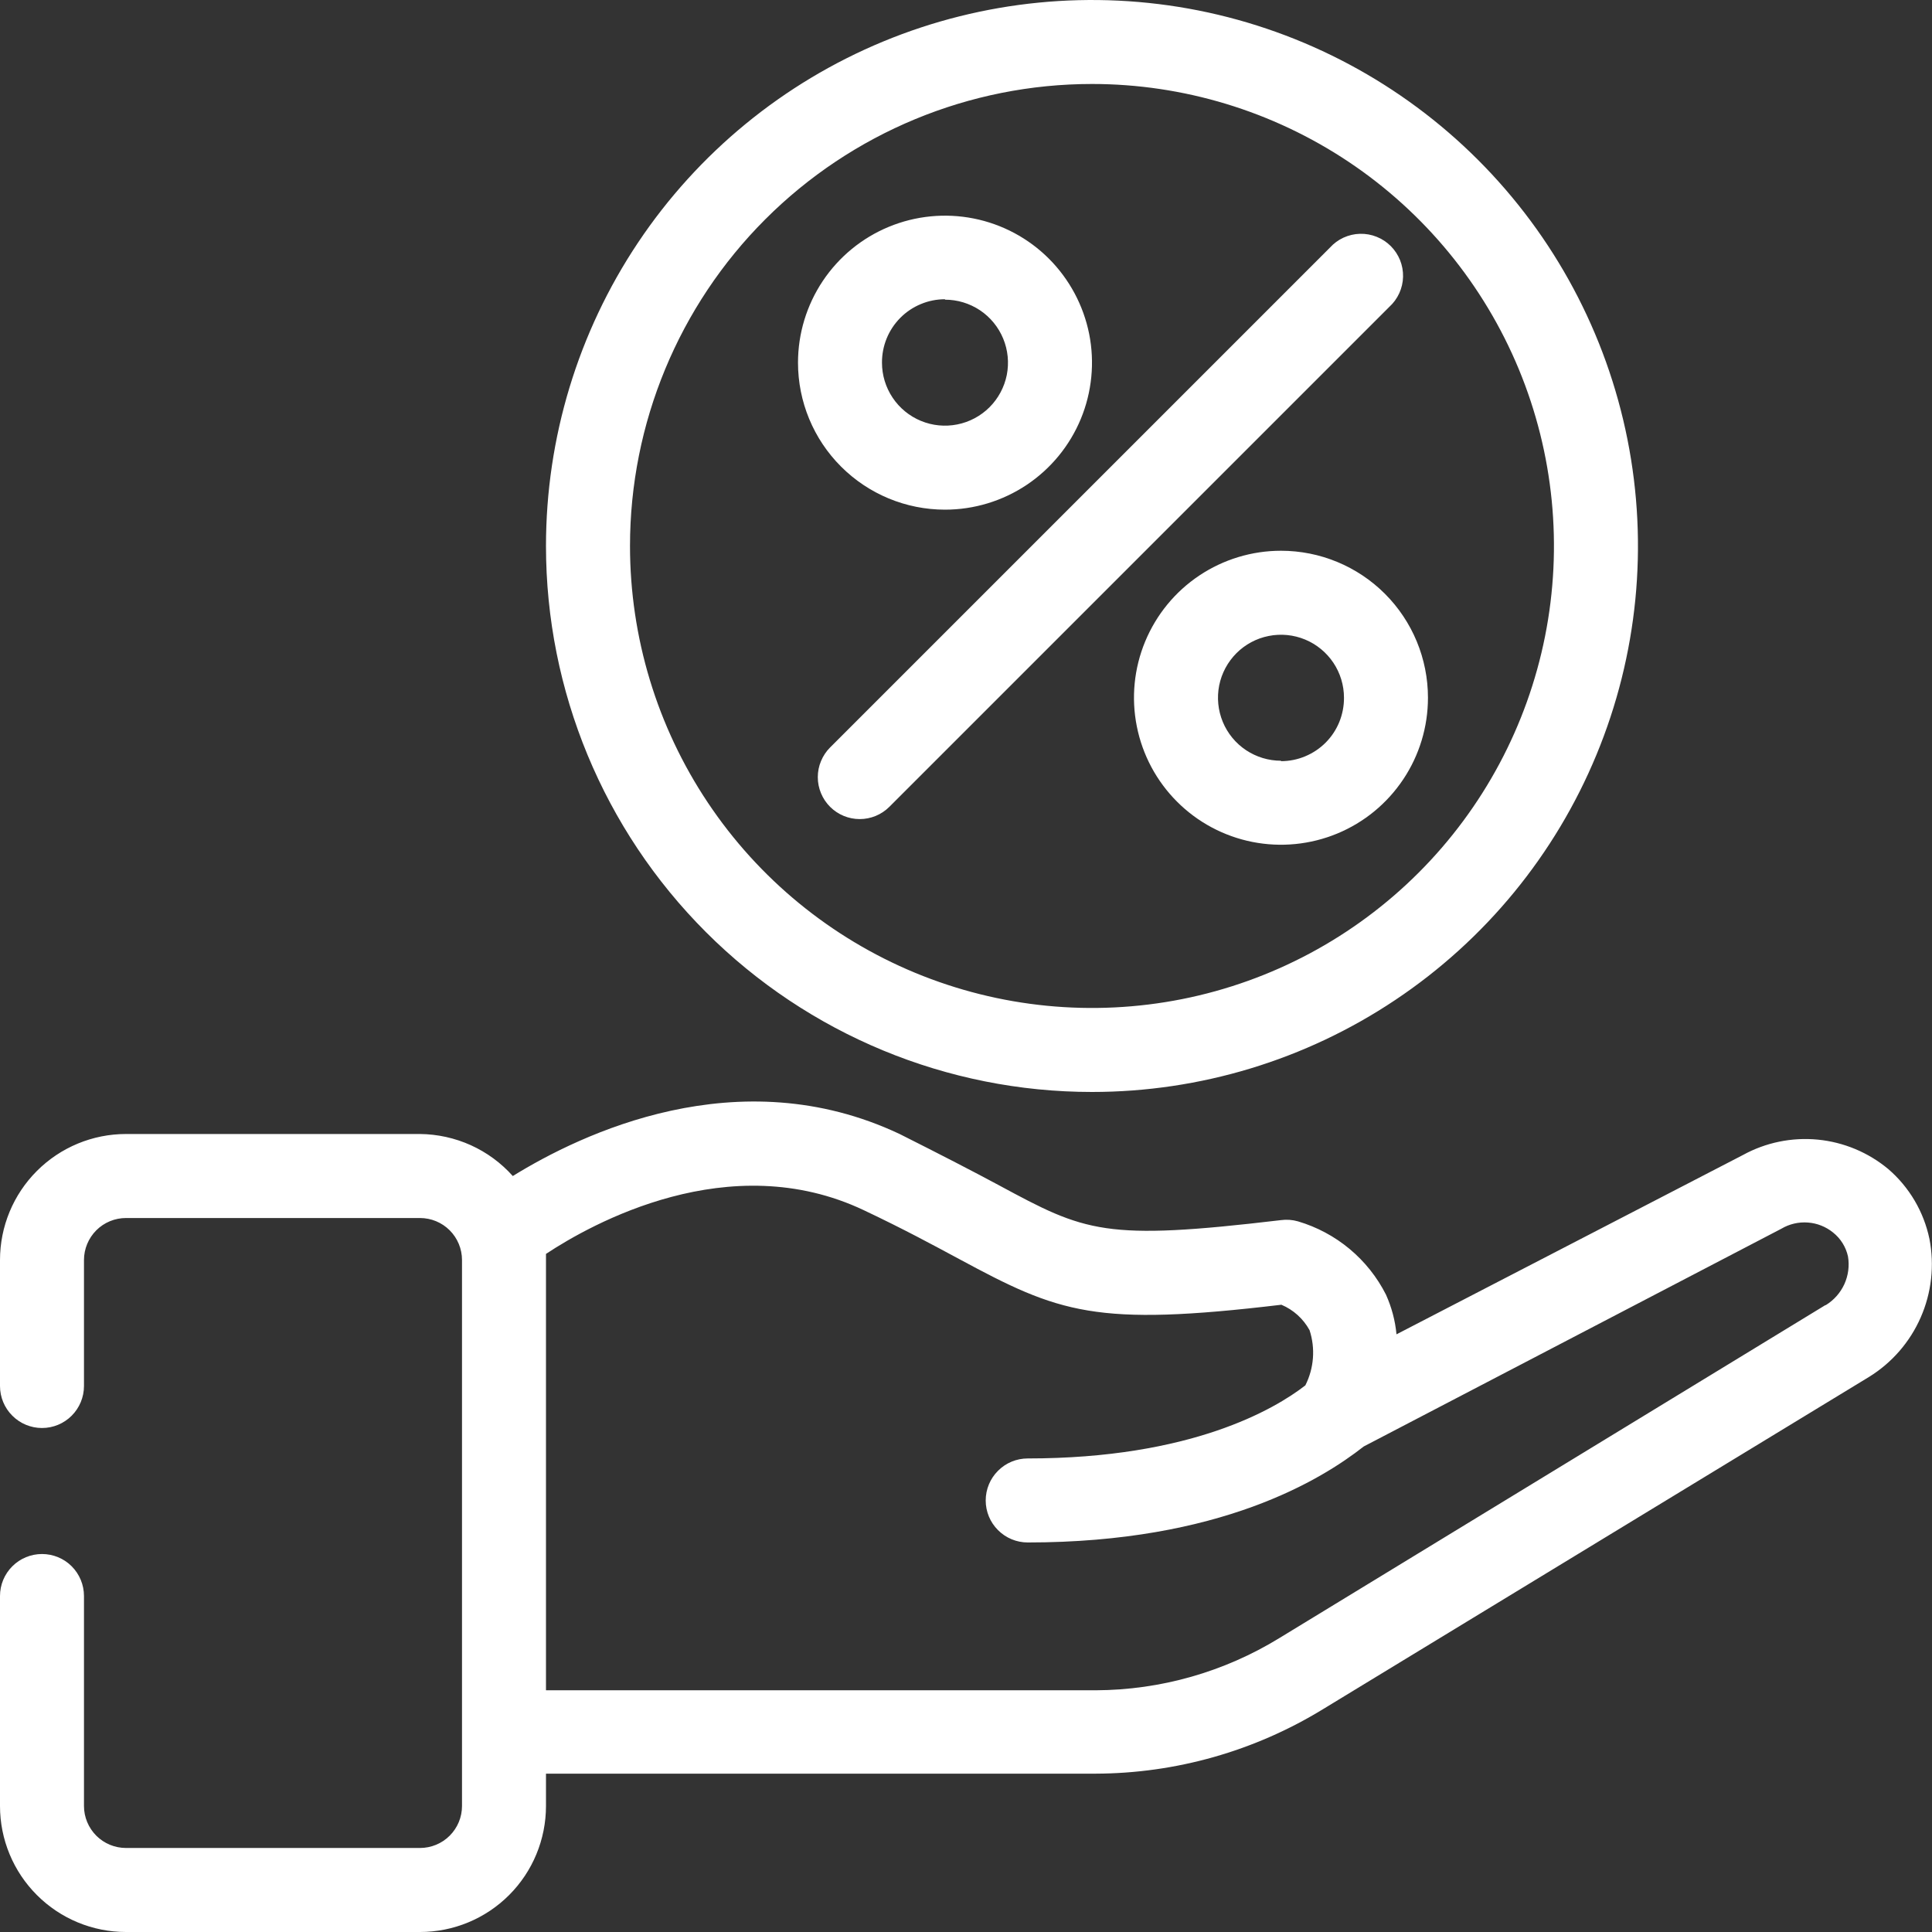
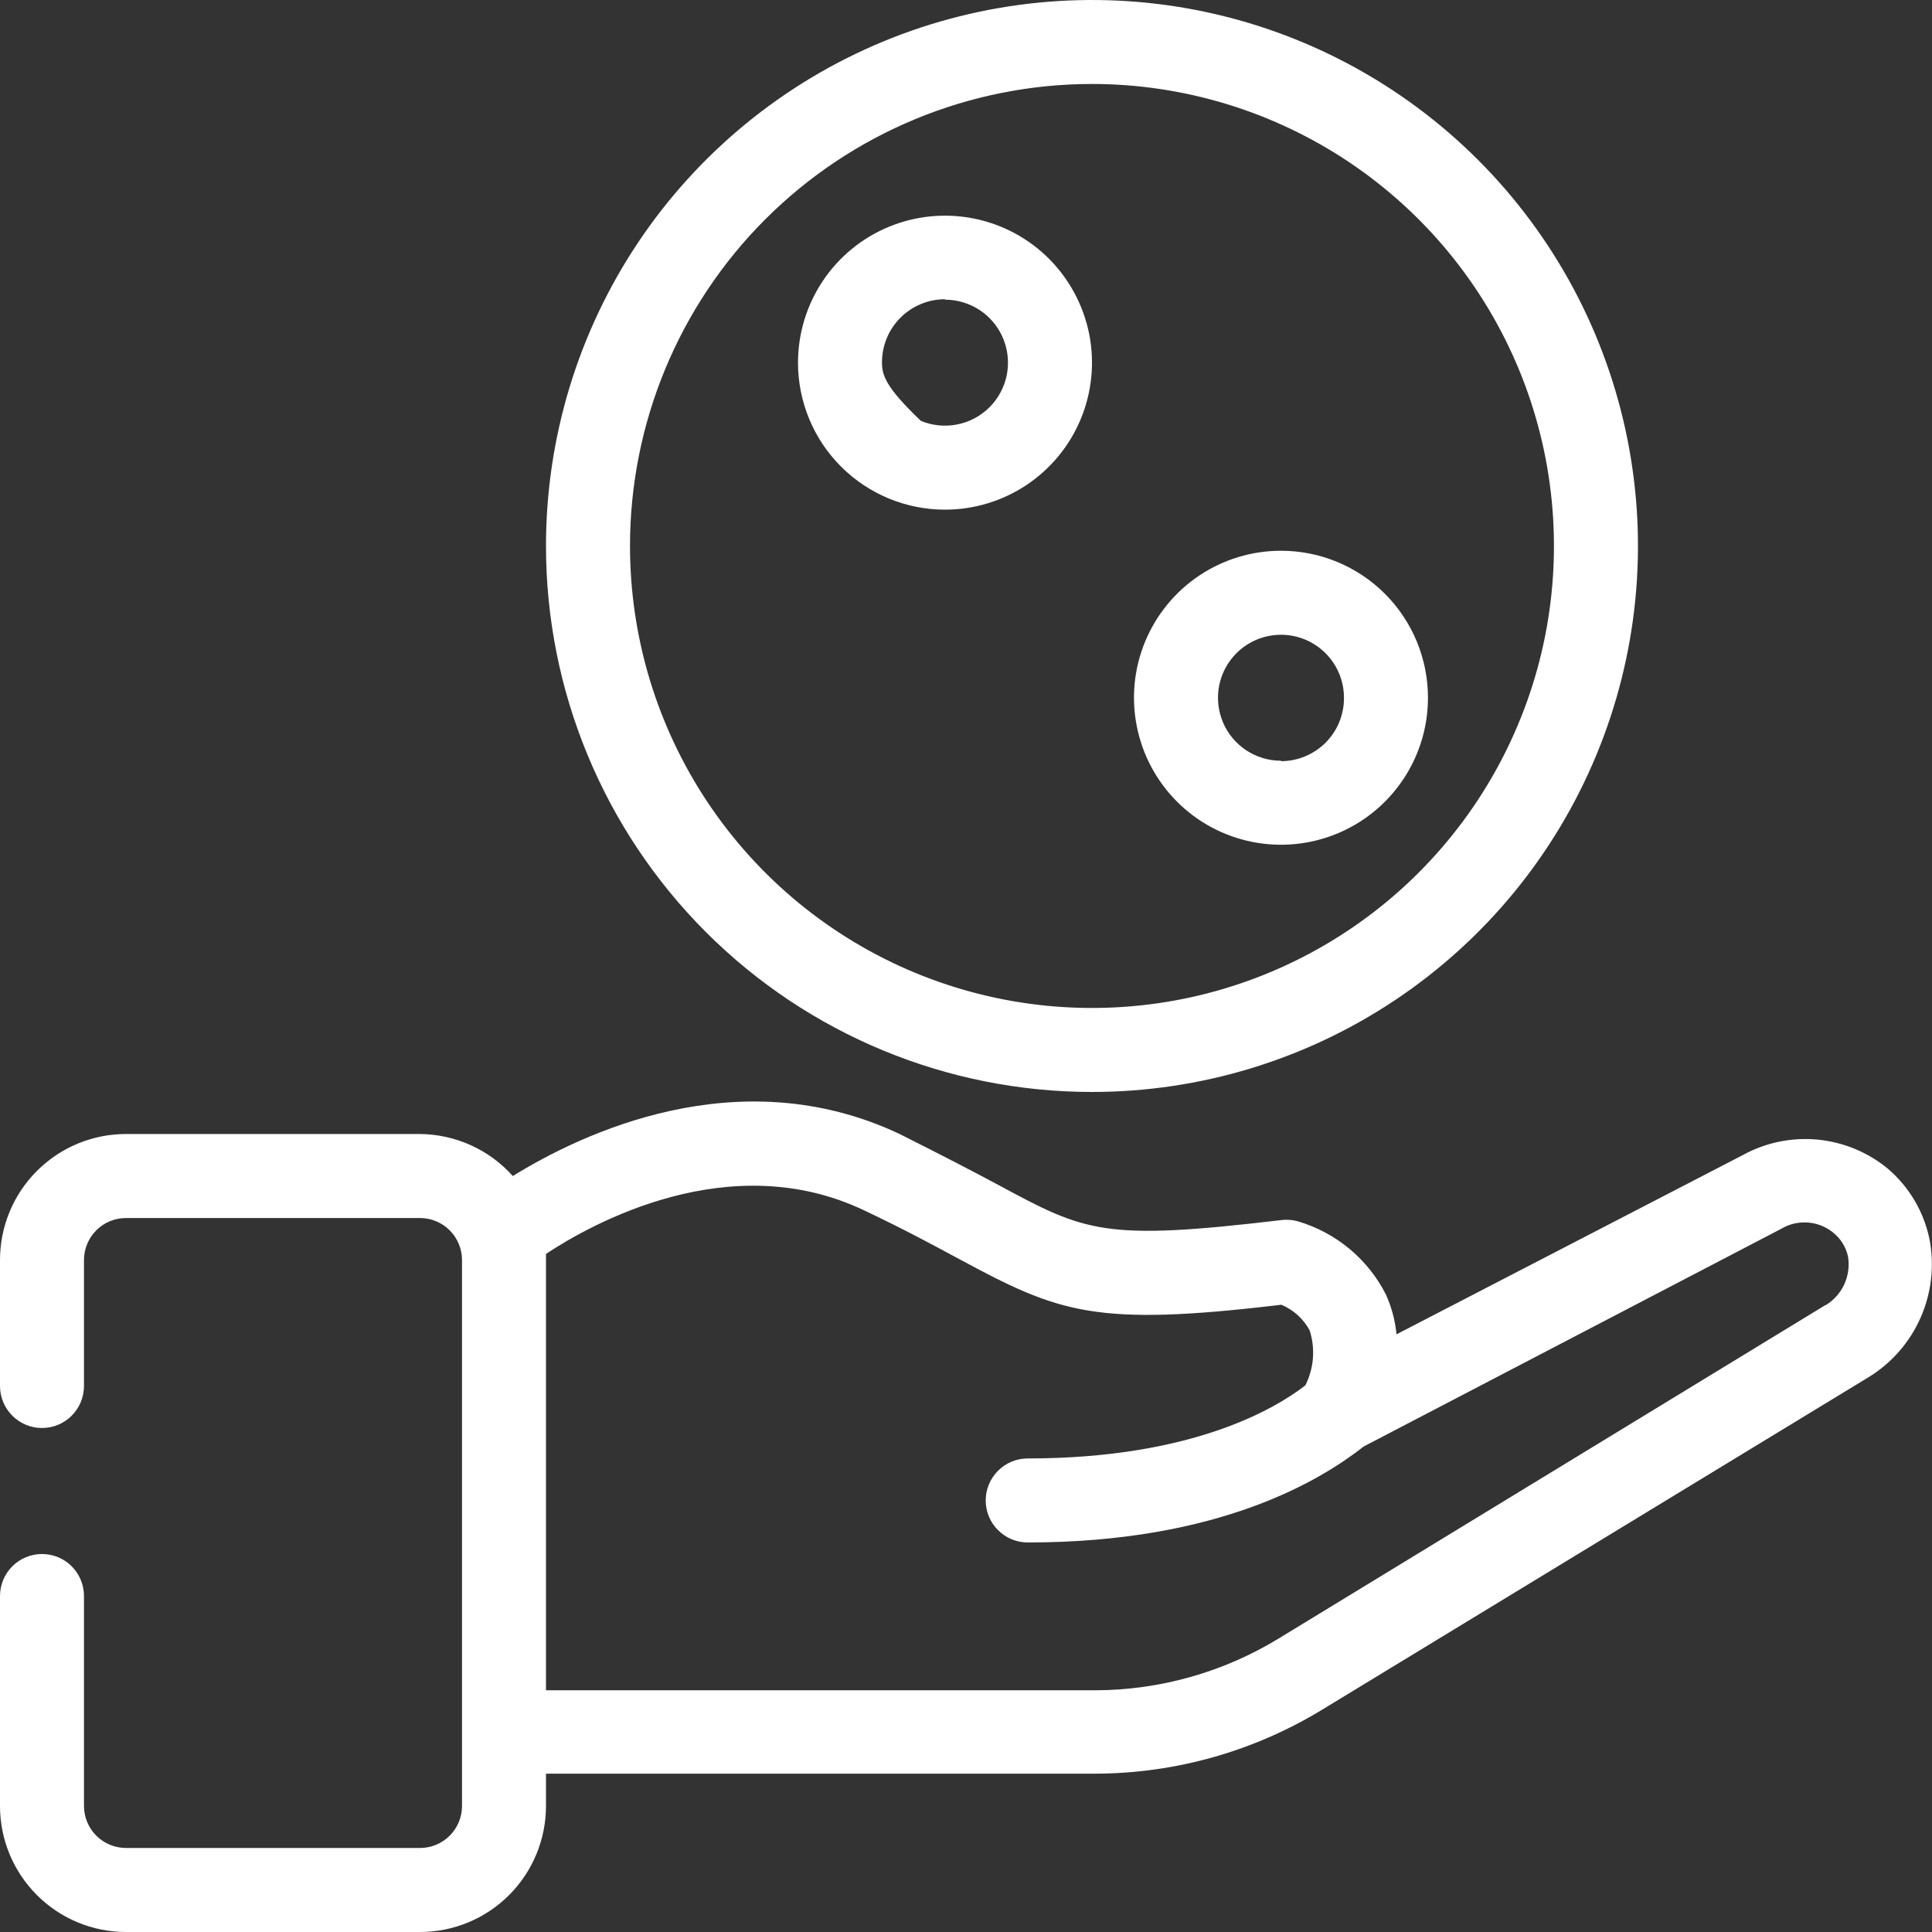
<svg xmlns="http://www.w3.org/2000/svg" width="45" height="45" viewBox="0 0 45 45" fill="none">
  <rect x="0" y="0" width="45" height="45" fill="#333333" stroke="none" />
  <path d="M29.837 12.828C29.159 12.828 28.497 13.029 27.934 13.405C27.371 13.781 26.933 14.316 26.673 14.942C26.414 15.567 26.346 16.256 26.479 16.92C26.611 17.584 26.937 18.194 27.416 18.673C27.894 19.152 28.505 19.478 29.169 19.61C29.833 19.742 30.521 19.674 31.147 19.415C31.773 19.156 32.307 18.717 32.683 18.154C33.06 17.591 33.26 16.929 33.26 16.252C33.26 15.344 32.9 14.473 32.258 13.831C31.616 13.189 30.745 12.828 29.837 12.828ZM29.837 17.719C29.546 17.719 29.263 17.633 29.021 17.472C28.78 17.311 28.592 17.082 28.481 16.814C28.37 16.545 28.341 16.25 28.397 15.966C28.454 15.681 28.594 15.42 28.799 15.214C29.004 15.009 29.266 14.869 29.55 14.813C29.835 14.756 30.13 14.785 30.398 14.896C30.666 15.007 30.895 15.195 31.057 15.437C31.218 15.678 31.304 15.962 31.304 16.252C31.305 16.445 31.268 16.637 31.195 16.817C31.122 16.996 31.014 17.159 30.878 17.296C30.741 17.433 30.579 17.542 30.4 17.616C30.222 17.691 30.03 17.729 29.837 17.729V17.719Z" fill="white" />
-   <path d="M22.011 11.871C22.688 11.871 23.35 11.67 23.913 11.294C24.476 10.918 24.915 10.383 25.174 9.758C25.433 9.132 25.501 8.443 25.369 7.779C25.236 7.115 24.91 6.505 24.432 6.026C23.953 5.547 23.343 5.221 22.678 5.089C22.014 4.957 21.326 5.025 20.7 5.284C20.075 5.543 19.54 5.982 19.164 6.545C18.788 7.108 18.587 7.77 18.587 8.447C18.587 9.355 18.947 10.226 19.59 10.868C20.232 11.51 21.102 11.871 22.011 11.871ZM22.011 6.98C22.301 6.98 22.584 7.066 22.826 7.227C23.067 7.388 23.255 7.618 23.366 7.886C23.477 8.154 23.506 8.449 23.45 8.734C23.393 9.018 23.253 9.28 23.048 9.485C22.843 9.69 22.581 9.83 22.297 9.886C22.012 9.943 21.717 9.914 21.449 9.803C21.181 9.692 20.952 9.504 20.791 9.263C20.629 9.021 20.543 8.738 20.543 8.447C20.542 8.254 20.579 8.062 20.652 7.883C20.725 7.704 20.833 7.541 20.97 7.403C21.106 7.266 21.268 7.157 21.447 7.083C21.625 7.008 21.817 6.97 22.011 6.97V6.98Z" fill="white" />
-   <path d="M19.335 18.793C19.518 18.976 19.766 19.078 20.025 19.078C20.283 19.078 20.531 18.976 20.714 18.793L32.36 7.147C32.458 7.058 32.537 6.95 32.592 6.829C32.647 6.709 32.677 6.578 32.68 6.446C32.683 6.313 32.659 6.182 32.61 6.059C32.56 5.936 32.486 5.824 32.393 5.731C32.299 5.637 32.187 5.564 32.064 5.515C31.941 5.466 31.809 5.442 31.676 5.446C31.544 5.449 31.413 5.48 31.293 5.535C31.173 5.59 31.065 5.67 30.976 5.768L19.335 17.409C19.244 17.5 19.172 17.608 19.123 17.727C19.073 17.845 19.048 17.973 19.048 18.101C19.048 18.23 19.073 18.357 19.123 18.476C19.172 18.595 19.244 18.702 19.335 18.793Z" fill="white" />
+   <path d="M22.011 11.871C22.688 11.871 23.35 11.67 23.913 11.294C24.476 10.918 24.915 10.383 25.174 9.758C25.433 9.132 25.501 8.443 25.369 7.779C25.236 7.115 24.91 6.505 24.432 6.026C23.953 5.547 23.343 5.221 22.678 5.089C22.014 4.957 21.326 5.025 20.7 5.284C20.075 5.543 19.54 5.982 19.164 6.545C18.788 7.108 18.587 7.77 18.587 8.447C18.587 9.355 18.947 10.226 19.59 10.868C20.232 11.51 21.102 11.871 22.011 11.871ZM22.011 6.98C22.301 6.98 22.584 7.066 22.826 7.227C23.067 7.388 23.255 7.618 23.366 7.886C23.477 8.154 23.506 8.449 23.45 8.734C23.393 9.018 23.253 9.28 23.048 9.485C22.843 9.69 22.581 9.83 22.297 9.886C22.012 9.943 21.717 9.914 21.449 9.803C20.629 9.021 20.543 8.738 20.543 8.447C20.542 8.254 20.579 8.062 20.652 7.883C20.725 7.704 20.833 7.541 20.97 7.403C21.106 7.266 21.268 7.157 21.447 7.083C21.625 7.008 21.817 6.97 22.011 6.97V6.98Z" fill="white" />
  <path d="M43.982 27.23C43.516 26.842 42.944 26.603 42.34 26.544C41.736 26.486 41.129 26.61 40.597 26.902L32.527 31.079C32.497 30.76 32.414 30.448 32.282 30.155C32.075 29.746 31.786 29.383 31.434 29.09C31.081 28.796 30.672 28.578 30.233 28.448C30.104 28.411 29.969 28.401 29.836 28.419C25.713 28.908 25.288 28.698 23.258 27.602C22.666 27.284 21.927 26.902 20.954 26.413C17.193 24.638 13.529 26.413 11.944 27.392C11.672 27.087 11.339 26.843 10.967 26.674C10.594 26.506 10.191 26.417 9.782 26.413H2.935C2.156 26.413 1.41 26.723 0.86 27.273C0.309 27.823 0 28.57 0 29.348V32.283C0 32.542 0.103 32.791 0.287 32.974C0.47 33.158 0.719 33.261 0.978 33.261C1.238 33.261 1.487 33.158 1.67 32.974C1.853 32.791 1.956 32.542 1.956 32.283V29.348C1.956 29.089 2.06 28.84 2.243 28.656C2.426 28.473 2.675 28.37 2.935 28.37H9.782C10.042 28.37 10.291 28.473 10.474 28.656C10.658 28.84 10.761 29.089 10.761 29.348V42.065C10.761 42.325 10.658 42.573 10.474 42.757C10.291 42.94 10.042 43.043 9.782 43.043H2.935C2.675 43.043 2.426 42.94 2.243 42.757C2.06 42.573 1.956 42.325 1.956 42.065V37.174C1.956 36.914 1.853 36.666 1.67 36.482C1.487 36.299 1.238 36.196 0.978 36.196C0.719 36.196 0.47 36.299 0.287 36.482C0.103 36.666 0 36.914 0 37.174V42.065C0 42.843 0.309 43.59 0.86 44.14C1.41 44.691 2.156 45 2.935 45H9.782C10.561 45 11.307 44.691 11.858 44.14C12.408 43.59 12.717 42.843 12.717 42.065V41.312H25.522C27.391 41.306 29.221 40.786 30.815 39.81L43.532 32.072C44.065 31.743 44.486 31.259 44.737 30.685C44.989 30.111 45.06 29.474 44.941 28.859C44.809 28.225 44.472 27.652 43.982 27.23ZM42.514 30.4L29.802 38.152C28.514 38.943 27.034 39.364 25.522 39.37H12.717V29.348C12.717 29.299 12.717 29.255 12.717 29.206C13.774 28.507 16.987 26.702 20.122 28.189C21.052 28.629 21.737 29.001 22.338 29.324C24.676 30.585 25.503 30.908 29.846 30.39C30.125 30.507 30.356 30.716 30.502 30.982C30.641 31.407 30.605 31.869 30.404 32.268C29.685 32.826 27.738 33.97 23.938 33.97C23.678 33.97 23.429 34.073 23.246 34.257C23.062 34.44 22.959 34.689 22.959 34.949C22.959 35.208 23.062 35.457 23.246 35.64C23.429 35.824 23.678 35.927 23.938 35.927C28.428 35.927 30.785 34.459 31.764 33.691L41.492 28.619C41.678 28.509 41.892 28.459 42.108 28.475C42.323 28.49 42.528 28.572 42.695 28.707C42.872 28.848 42.995 29.044 43.043 29.265C43.08 29.484 43.05 29.71 42.958 29.912C42.865 30.114 42.714 30.284 42.524 30.4H42.514Z" fill="white" />
  <path d="M25.434 25.434C27.95 25.434 30.408 24.689 32.499 23.291C34.591 21.894 36.221 19.908 37.183 17.584C38.146 15.26 38.398 12.703 37.907 10.236C37.416 7.769 36.205 5.503 34.427 3.725C32.648 1.946 30.382 0.735 27.915 0.244C25.448 -0.246 22.891 0.006 20.568 0.968C18.244 1.931 16.258 3.561 14.86 5.652C13.463 7.743 12.717 10.202 12.717 12.717C12.717 16.09 14.057 19.325 16.442 21.71C18.827 24.095 22.061 25.434 25.434 25.434ZM25.434 1.956C27.562 1.956 29.643 2.588 31.413 3.77C33.182 4.952 34.561 6.633 35.376 8.599C36.19 10.566 36.403 12.729 35.988 14.816C35.573 16.904 34.548 18.821 33.043 20.326C31.538 21.831 29.621 22.856 27.534 23.271C25.446 23.686 23.283 23.473 21.316 22.659C19.35 21.844 17.669 20.465 16.487 18.695C15.305 16.926 14.674 14.845 14.674 12.717C14.674 9.863 15.807 7.126 17.825 5.108C19.843 3.09 22.58 1.956 25.434 1.956Z" fill="white" />
</svg>